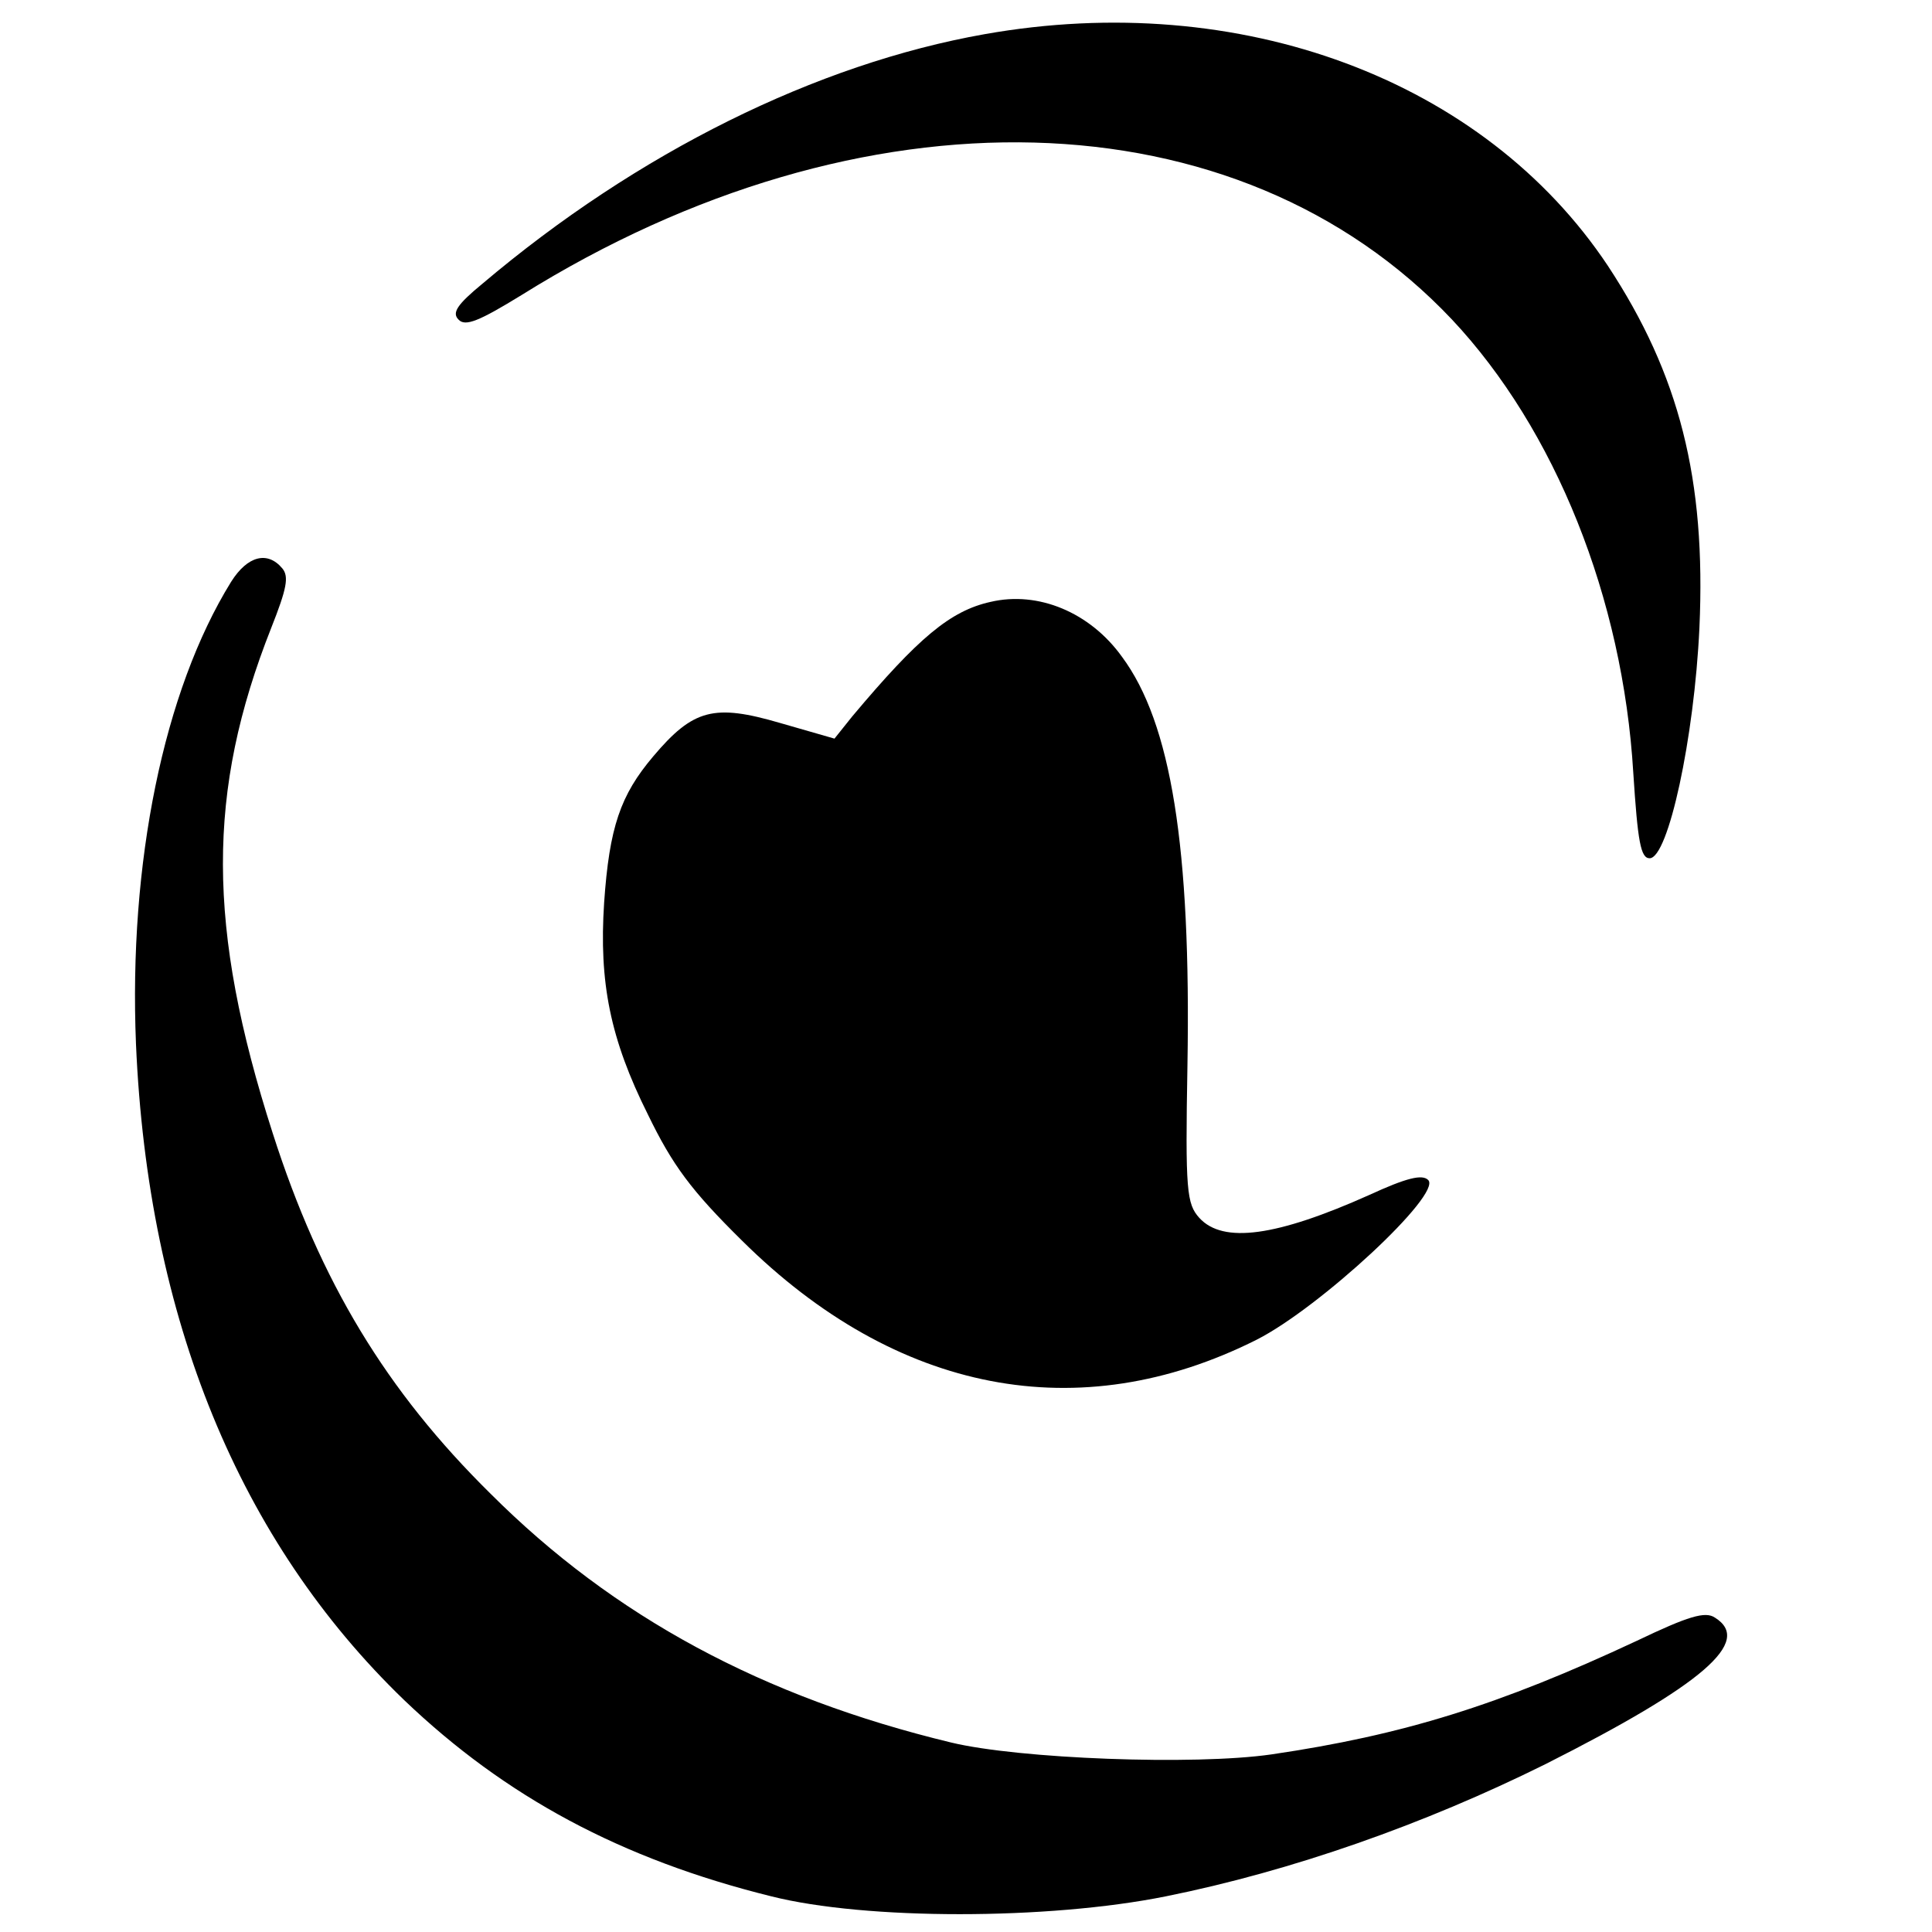
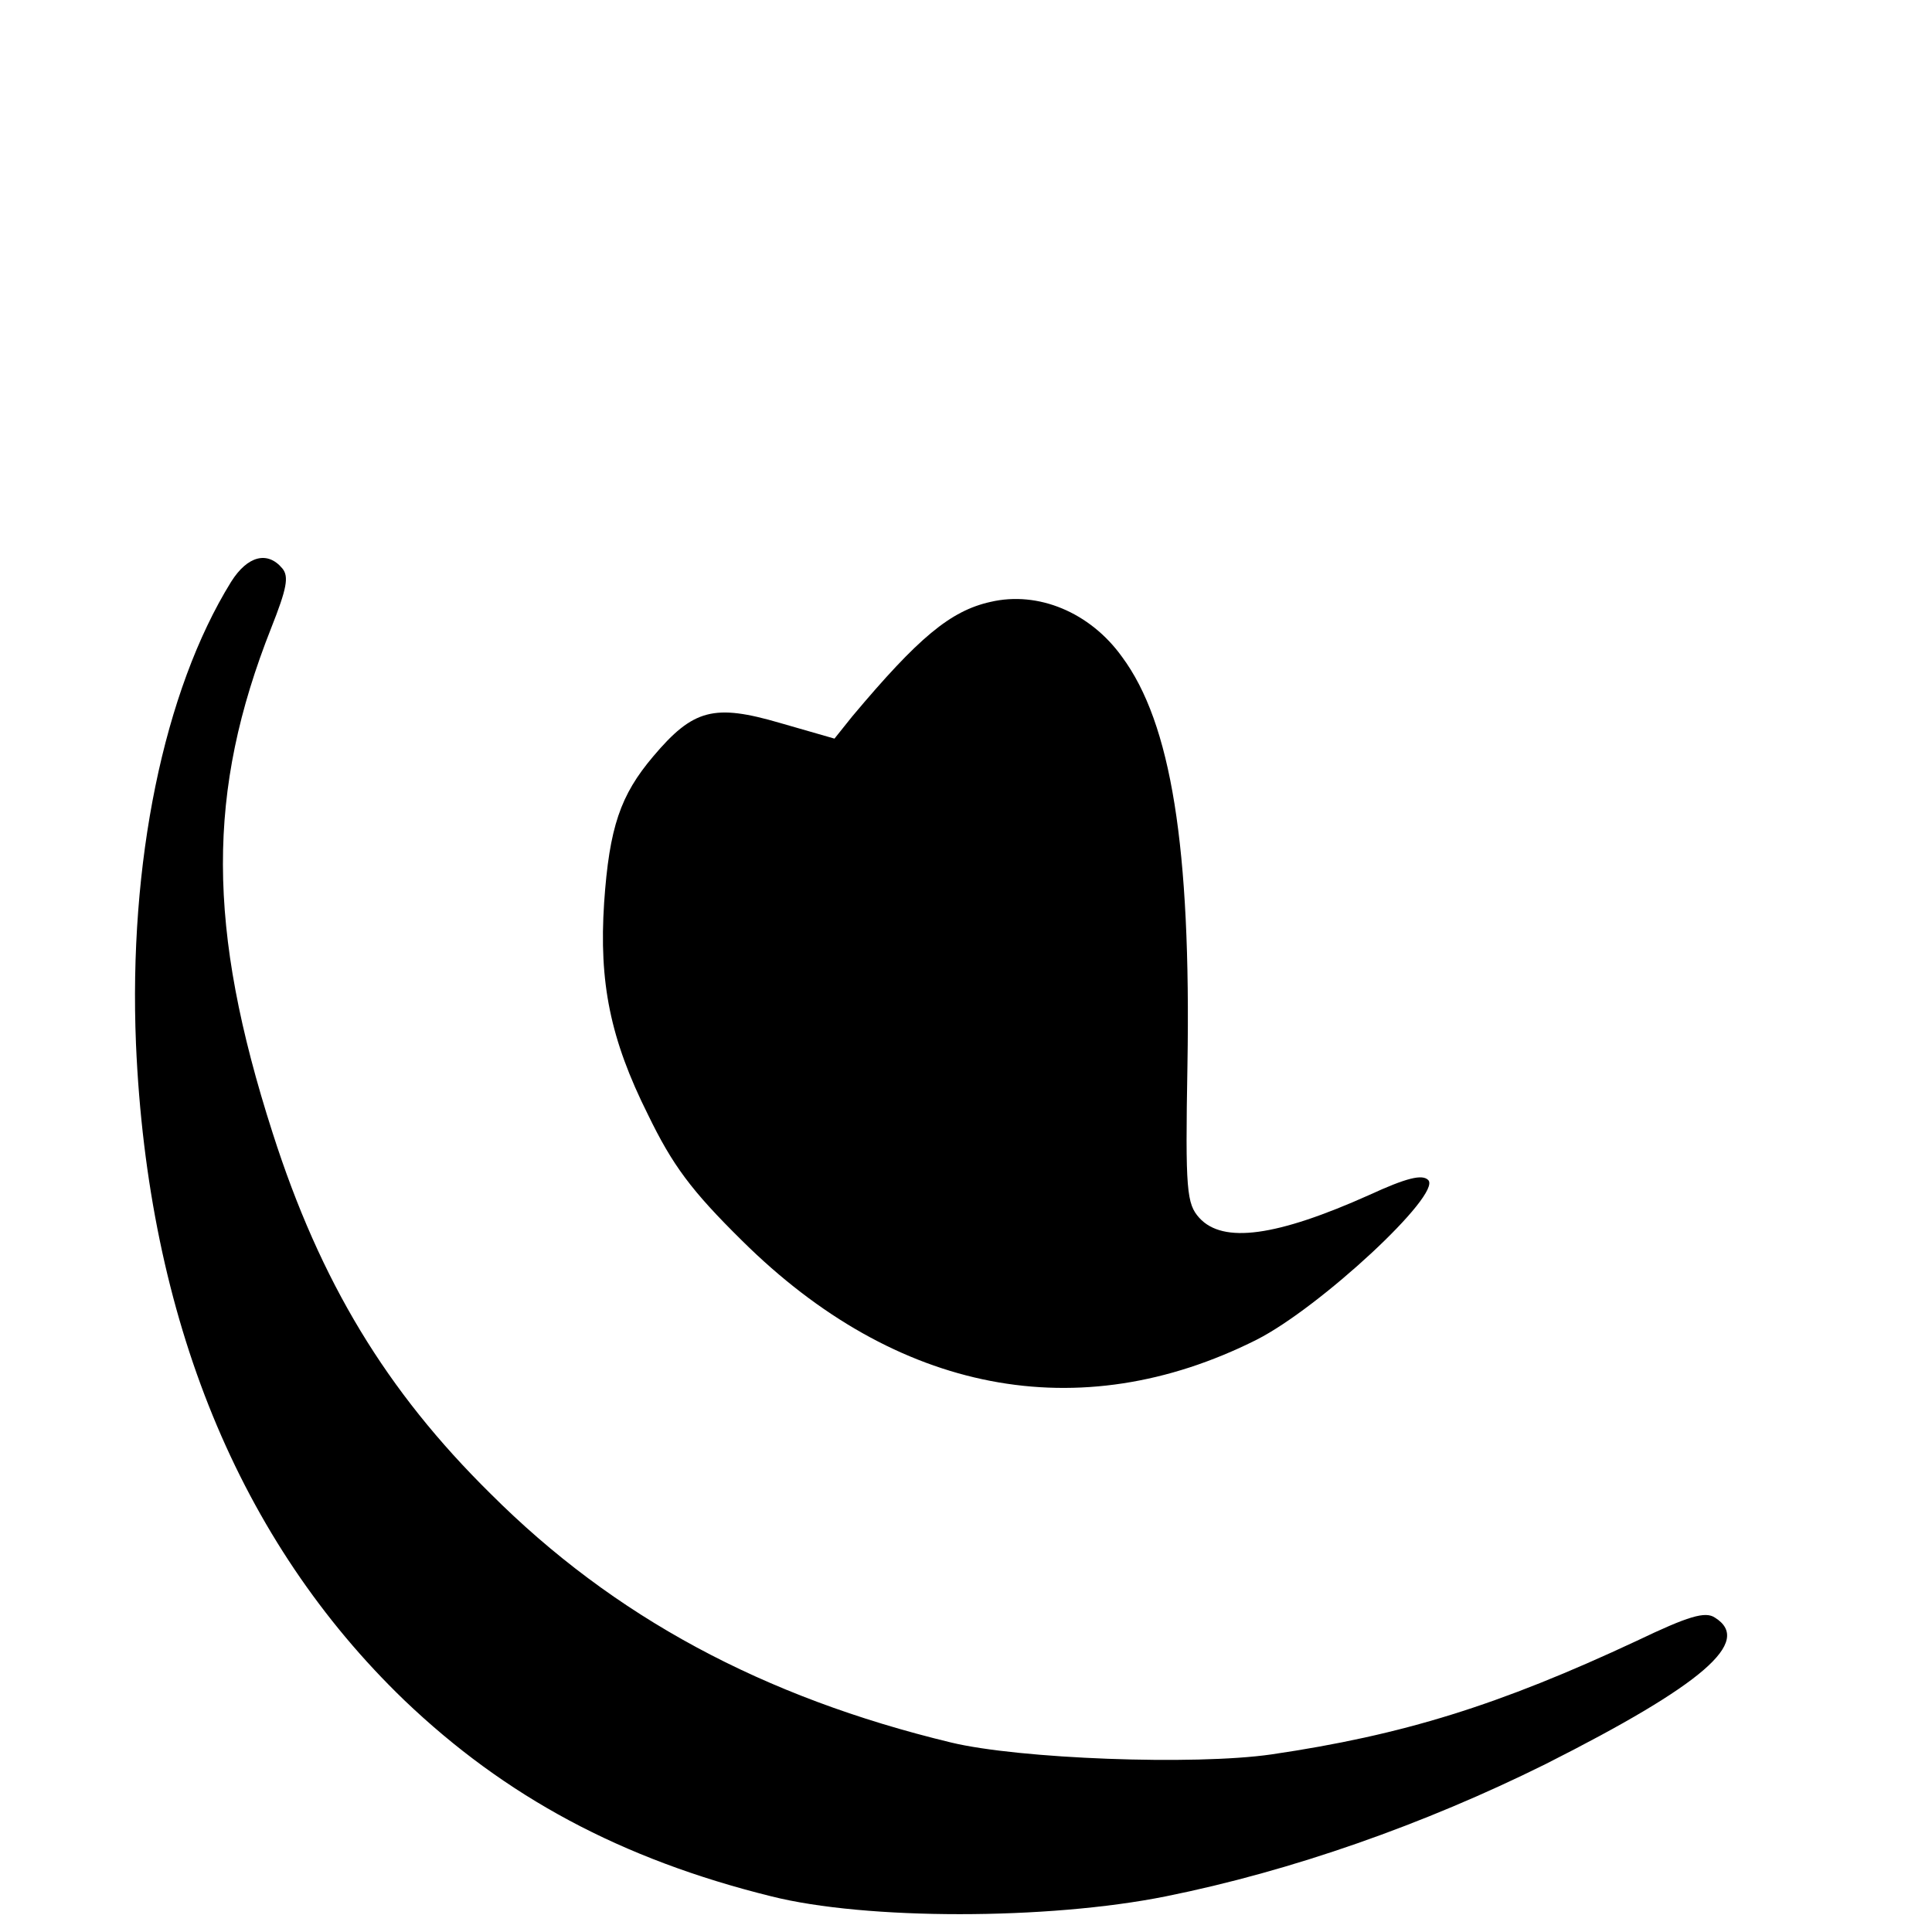
<svg xmlns="http://www.w3.org/2000/svg" version="1.0" width="260pt" height="260pt" viewBox="0 0 260 260" preserveAspectRatio="xMidYMid meet">
  <g transform="translate(0,260) scale(0.1,-0.1)" fill="#000000" stroke="none">
-     <path d="M1325 2554 c-226 -40 -467 -159 -676 -336 -34 -28 -41 -39 -32 -48 9 -10 28 -2 85 33 458 286 964 272 1252 -33 139 -148 230 -375 244 -610 6 -93 10 -115 22 -115 25 0 60 161 67 310 9 200 -27 341 -123 487 -167 251 -495 373 -839 312z" />
    <path d="M311 1817 c-91 -147 -138 -379 -128 -622 16 -370 139 -669 361 -883 136 -130 292 -214 494 -264 127 -32 372 -32 531 0 169 34 348 97 511 178 212 107 279 165 228 197 -13 9 -36 2 -105 -31 -186 -87 -315 -127 -492 -153 -104 -15 -340 -6 -431 16 -253 61 -454 169 -620 335 -140 138 -229 285 -293 485 -89 277 -89 460 -2 680 21 53 24 69 15 80 -20 24 -47 17 -69 -18z" />
    <path d="M1333 1790 c-54 -12 -97 -48 -186 -154 l-24 -30 -73 21 c-89 26 -117 19 -171 -45 -44 -52 -59 -95 -66 -197 -7 -107 8 -183 59 -285 33 -68 58 -102 127 -170 207 -205 453 -253 692 -133 85 43 250 196 231 215 -8 8 -29 3 -79 -20 -125 -56 -197 -66 -229 -31 -17 19 -19 36 -16 205 5 294 -22 461 -88 550 -43 60 -113 89 -177 74z" />
  </g>
</svg>